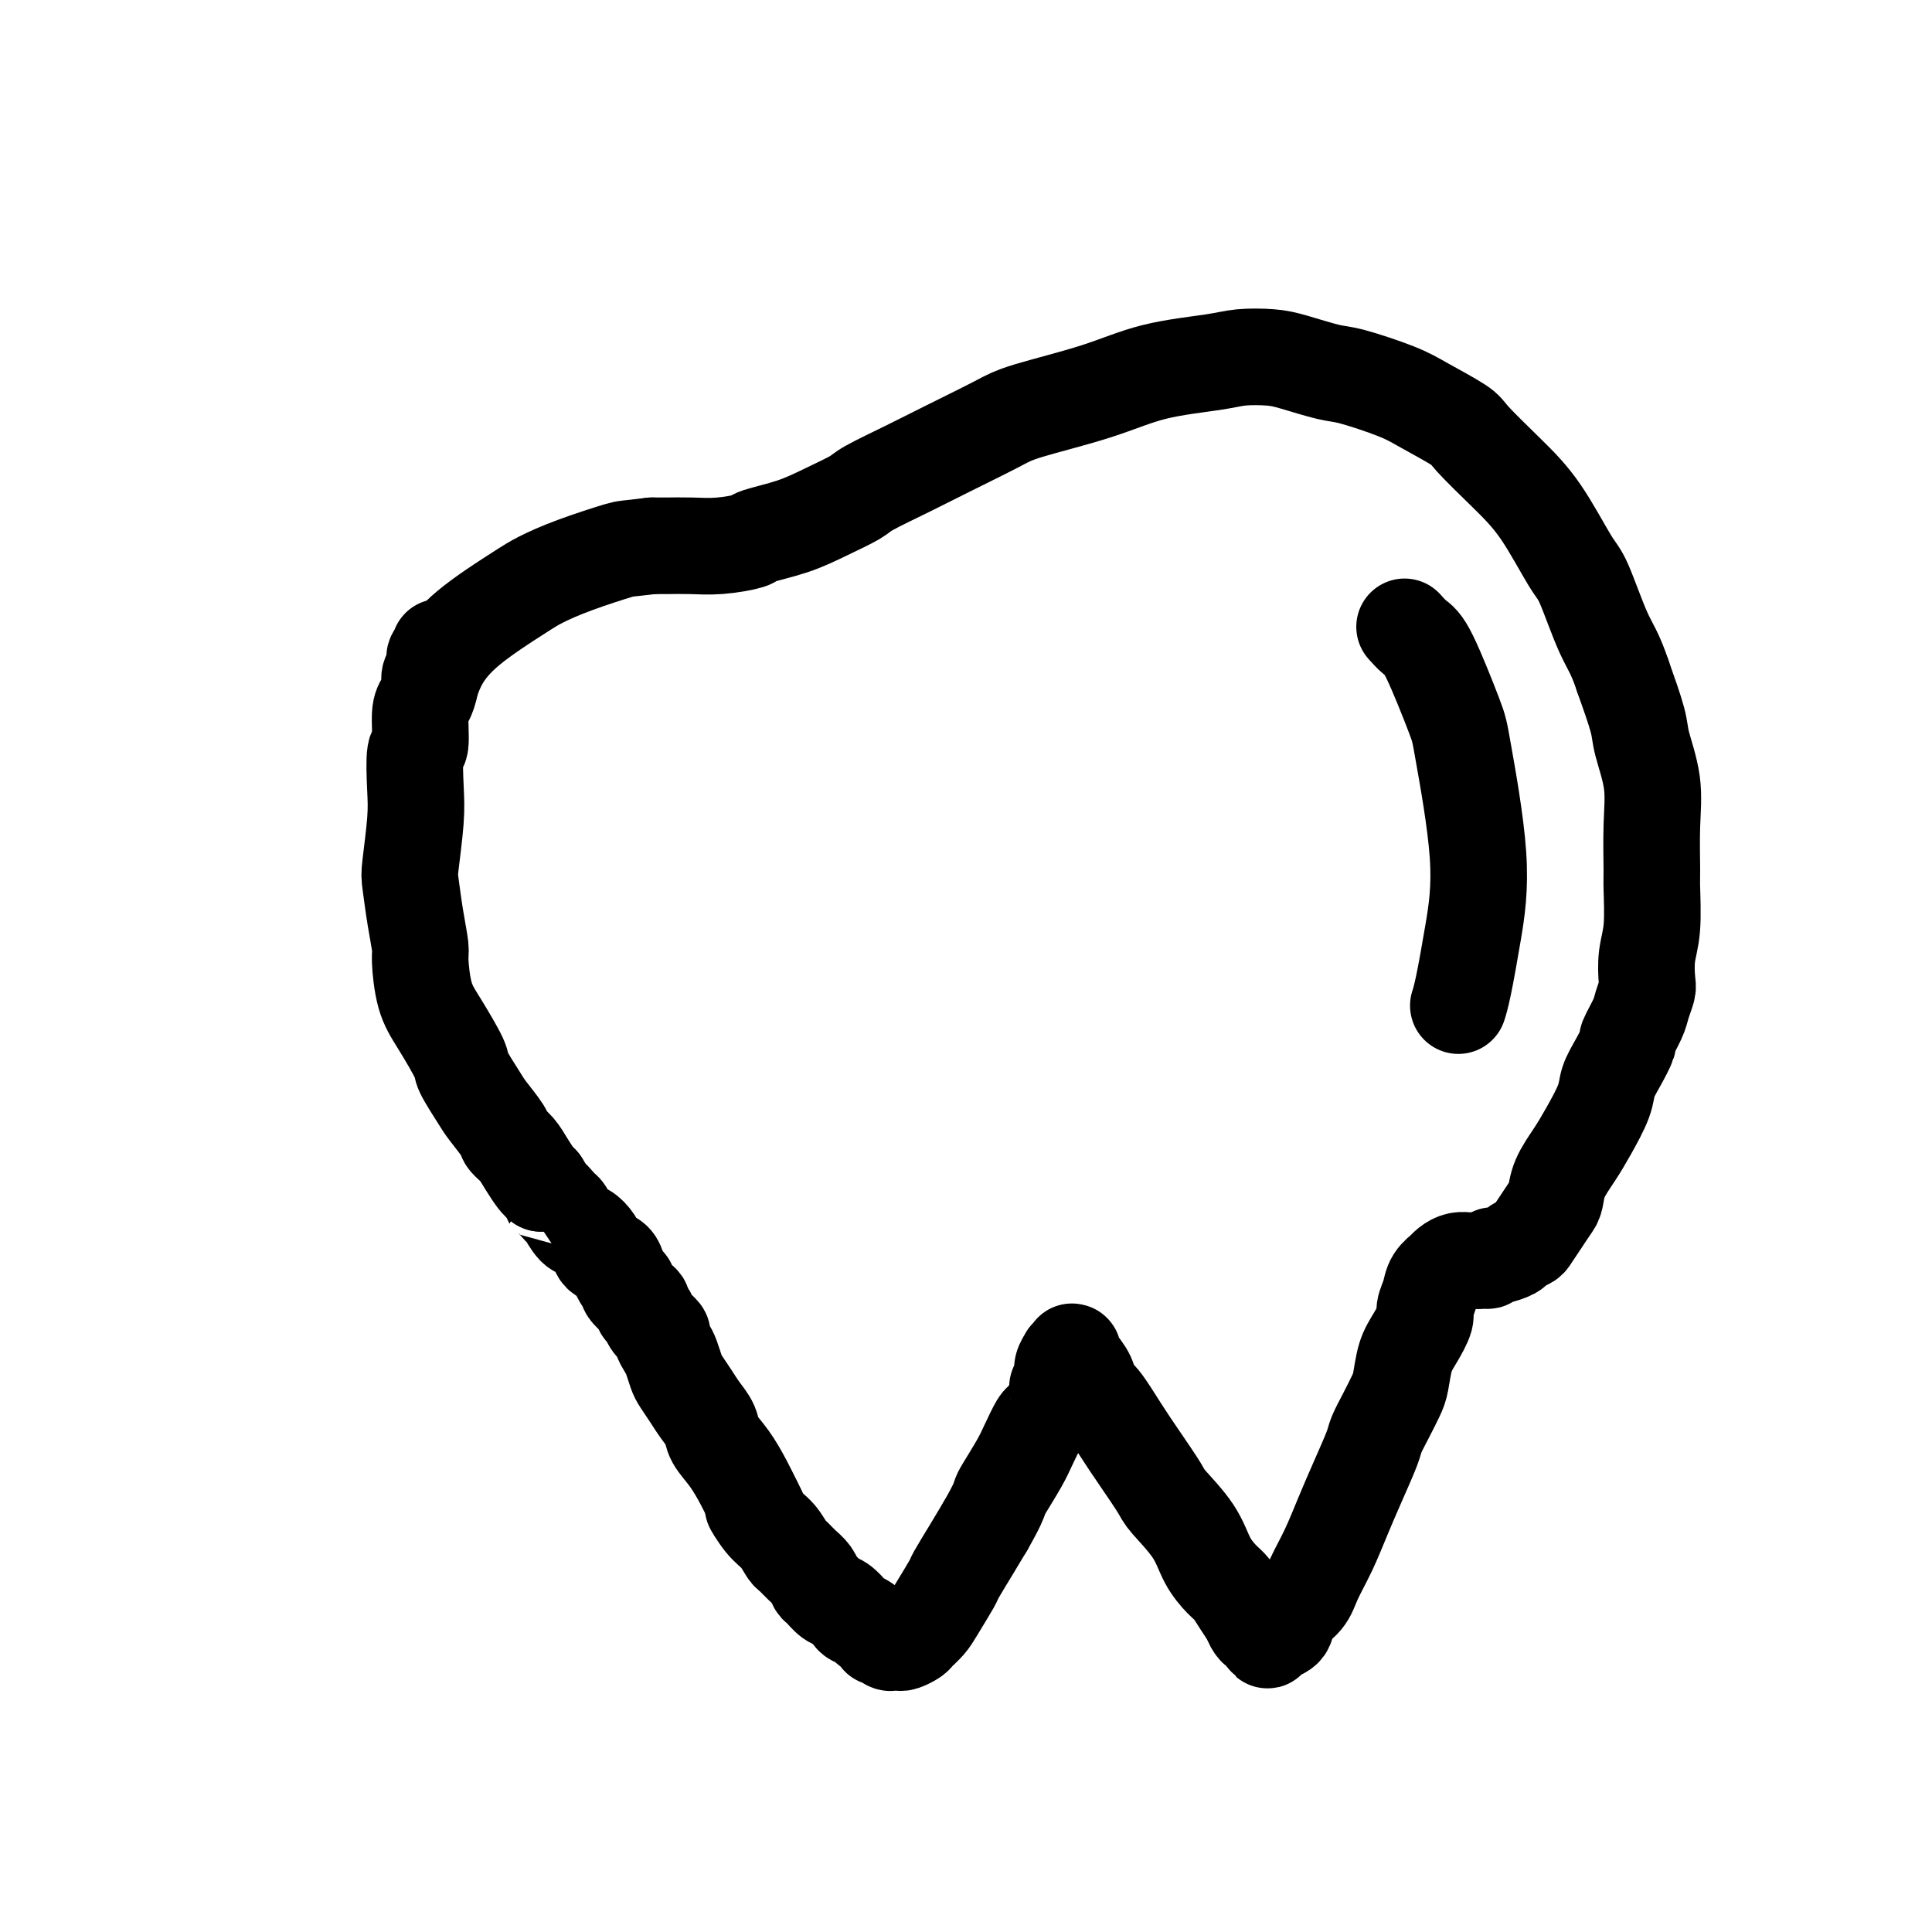
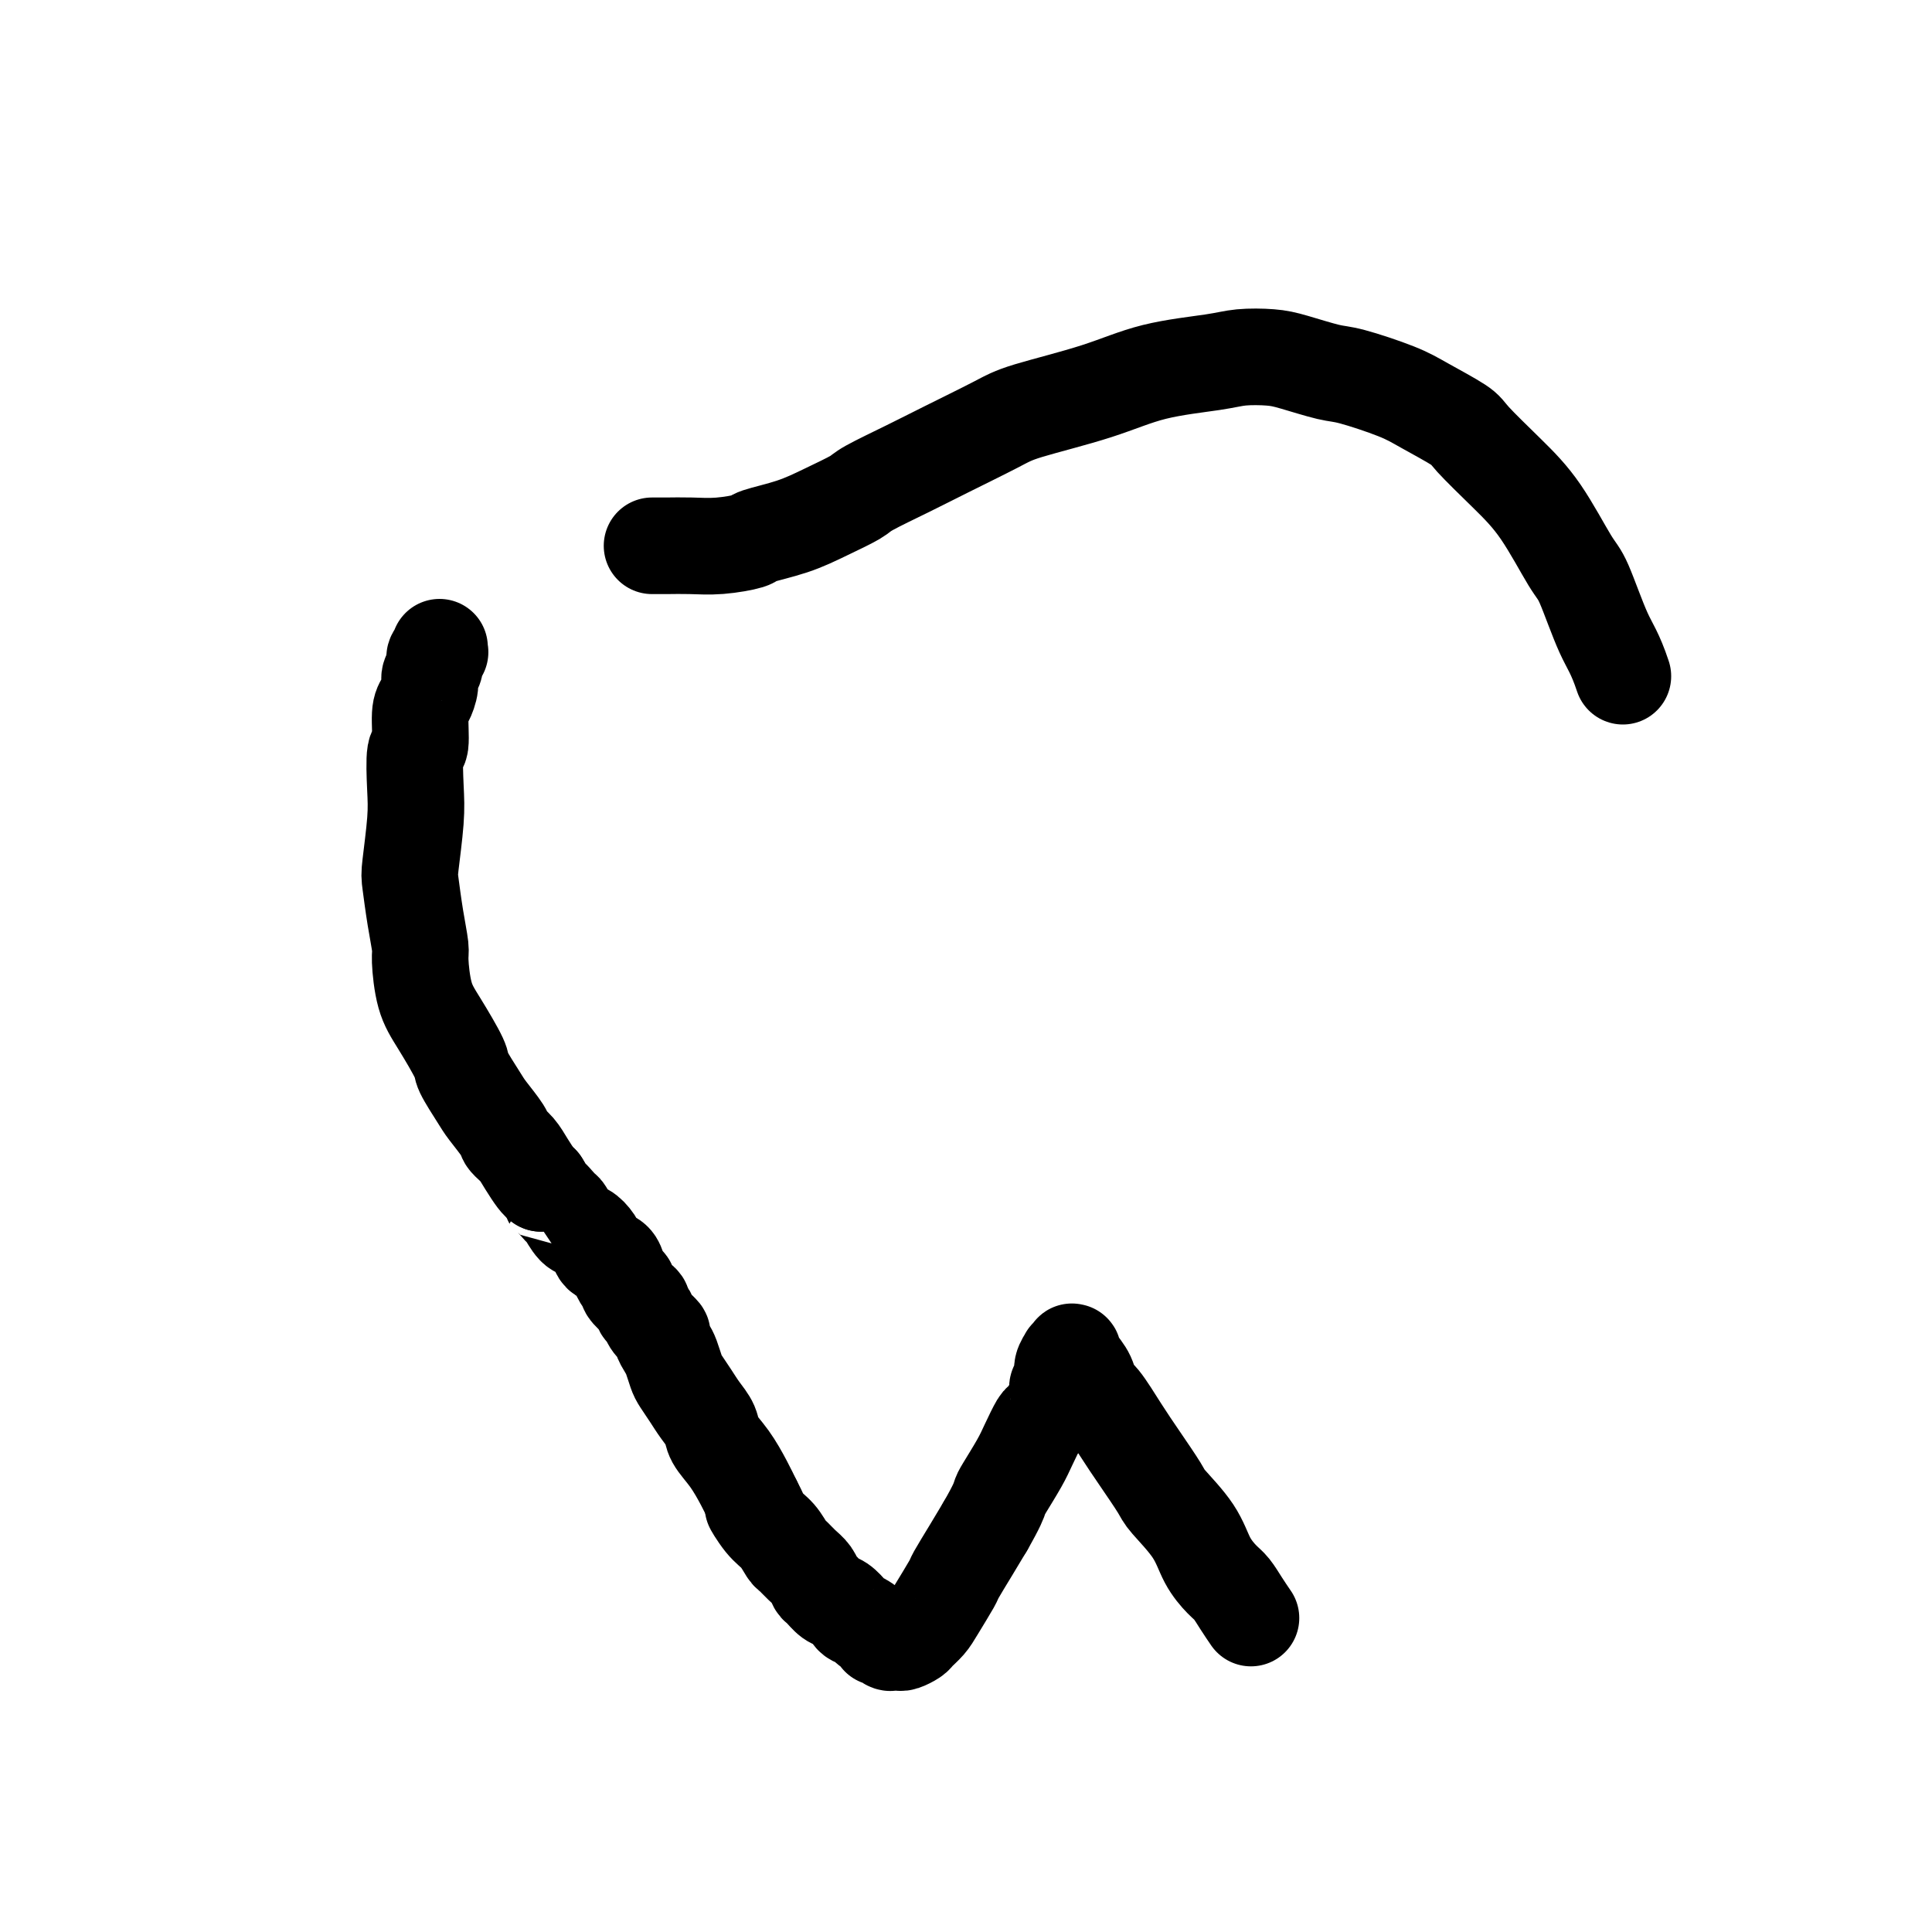
<svg xmlns="http://www.w3.org/2000/svg" viewBox="0 0 400 400" version="1.1">
  <g fill="none" stroke="#000000" stroke-width="20" stroke-linecap="round" stroke-linejoin="round">
    <path d="M91,134c-0.033,0.440 -0.065,0.881 0,1c0.065,0.119 0.228,-0.082 0,0c-0.228,0.082 -0.849,0.449 -1,1c-0.151,0.551 0.166,1.288 0,2c-0.166,0.712 -0.814,1.400 -1,2c-0.186,0.600 0.090,1.111 0,2c-0.090,0.889 -0.546,2.155 -1,3c-0.454,0.845 -0.905,1.270 -1,3c-0.095,1.730 0.167,4.764 0,6c-0.167,1.236 -0.763,0.673 -1,2c-0.237,1.327 -0.113,4.544 0,7c0.113,2.456 0.216,4.150 0,7c-0.216,2.850 -0.752,6.856 -1,9c-0.248,2.144 -0.208,2.425 0,4c0.208,1.575 0.585,4.445 1,7c0.415,2.555 0.868,4.797 1,6c0.132,1.203 -0.058,1.369 0,3c0.058,1.631 0.365,4.727 1,7c0.635,2.273 1.597,3.723 3,6c1.403,2.277 3.248,5.380 4,7c0.752,1.620 0.410,1.757 1,3c0.590,1.243 2.112,3.592 3,5c0.888,1.408 1.144,1.874 2,3c0.856,1.126 2.313,2.911 3,4c0.687,1.089 0.604,1.482 1,2c0.396,0.518 1.271,1.159 2,2c0.729,0.841 1.312,1.880 2,3c0.688,1.120 1.482,2.320 2,3c0.518,0.680 0.759,0.840 1,1" />
    <path d="M112,245c4.054,6.595 2.188,3.584 2,3c-0.188,-0.584 1.301,1.261 2,2c0.699,0.739 0.607,0.373 1,1c0.393,0.627 1.270,2.248 2,3c0.730,0.752 1.313,0.634 2,1c0.687,0.366 1.480,1.214 2,2c0.520,0.786 0.769,1.510 1,2c0.231,0.490 0.444,0.747 1,1c0.556,0.253 1.454,0.500 2,1c0.546,0.500 0.741,1.251 1,2c0.259,0.749 0.581,1.496 1,2c0.419,0.504 0.934,0.765 1,1c0.066,0.235 -0.319,0.443 0,1c0.319,0.557 1.341,1.461 2,2c0.659,0.539 0.955,0.712 1,1c0.045,0.288 -0.160,0.692 0,1c0.160,0.308 0.687,0.519 1,1c0.313,0.481 0.412,1.230 1,2c0.588,0.770 1.663,1.561 2,2c0.337,0.439 -0.065,0.525 0,1c0.065,0.475 0.598,1.337 1,2c0.402,0.663 0.674,1.125 1,2c0.326,0.875 0.707,2.163 1,3c0.293,0.837 0.497,1.224 1,2c0.503,0.776 1.306,1.942 2,3c0.694,1.058 1.278,2.008 2,3c0.722,0.992 1.583,2.025 2,3c0.417,0.975 0.390,1.890 1,3c0.610,1.110 1.857,2.414 3,4c1.143,1.586 2.184,3.453 3,5c0.816,1.547 1.408,2.773 2,4" />
    <path d="M156,311c2.859,5.495 0.505,1.734 0,1c-0.505,-0.734 0.837,1.561 2,3c1.163,1.439 2.147,2.023 3,3c0.853,0.977 1.577,2.346 2,3c0.423,0.654 0.546,0.594 1,1c0.454,0.406 1.238,1.279 2,2c0.762,0.721 1.502,1.291 2,2c0.498,0.709 0.753,1.556 1,2c0.247,0.444 0.485,0.486 1,1c0.515,0.514 1.308,1.500 2,2c0.692,0.500 1.283,0.515 2,1c0.717,0.485 1.559,1.439 2,2c0.441,0.561 0.482,0.729 1,1c0.518,0.271 1.515,0.646 2,1c0.485,0.354 0.458,0.687 1,1c0.542,0.313 1.652,0.606 2,1c0.348,0.394 -0.065,0.890 0,1c0.065,0.110 0.609,-0.167 1,0c0.391,0.167 0.628,0.778 1,1c0.372,0.222 0.877,0.056 1,0c0.123,-0.056 -0.137,-0.003 0,0c0.137,0.003 0.670,-0.043 1,0c0.330,0.043 0.457,0.177 1,0c0.543,-0.177 1.501,-0.664 2,-1c0.499,-0.336 0.538,-0.521 1,-1c0.462,-0.479 1.348,-1.254 2,-2c0.652,-0.746 1.070,-1.465 2,-3c0.930,-1.535 2.373,-3.886 3,-5c0.627,-1.114 0.438,-0.992 1,-2c0.562,-1.008 1.875,-3.145 3,-5c1.125,-1.855 2.063,-3.427 3,-5" />
    <path d="M204,316c2.517,-4.400 2.811,-5.400 3,-6c0.189,-0.600 0.273,-0.799 1,-2c0.727,-1.201 2.096,-3.402 3,-5c0.904,-1.598 1.342,-2.593 2,-4c0.658,-1.407 1.534,-3.227 2,-4c0.466,-0.773 0.521,-0.500 1,-1c0.479,-0.500 1.381,-1.771 2,-3c0.619,-1.229 0.954,-2.414 1,-3c0.046,-0.586 -0.199,-0.573 0,-1c0.199,-0.427 0.842,-1.295 1,-2c0.158,-0.705 -0.168,-1.246 0,-2c0.168,-0.754 0.829,-1.720 1,-2c0.171,-0.280 -0.148,0.126 0,0c0.148,-0.126 0.765,-0.786 1,-1c0.235,-0.214 0.090,0.016 0,0c-0.090,-0.016 -0.125,-0.278 0,0c0.125,0.278 0.410,1.098 1,2c0.590,0.902 1.486,1.887 2,3c0.514,1.113 0.646,2.354 1,3c0.354,0.646 0.931,0.698 2,2c1.069,1.302 2.629,3.855 4,6c1.371,2.145 2.555,3.882 4,6c1.445,2.118 3.153,4.616 4,6c0.847,1.384 0.832,1.654 2,3c1.168,1.346 3.520,3.767 5,6c1.480,2.233 2.087,4.278 3,6c0.913,1.722 2.131,3.121 3,4c0.869,0.879 1.388,1.237 2,2c0.612,0.763 1.318,1.932 2,3c0.682,1.068 1.341,2.034 2,3" />
-     <path d="M259,335c6.140,8.530 2.490,2.856 1,1c-1.490,-1.856 -0.822,0.106 0,1c0.822,0.894 1.797,0.722 2,1c0.203,0.278 -0.365,1.008 0,1c0.365,-0.008 1.663,-0.753 2,-1c0.337,-0.247 -0.286,0.004 0,0c0.286,-0.004 1.483,-0.263 2,-1c0.517,-0.737 0.354,-1.952 1,-3c0.646,-1.048 2.101,-1.929 3,-3c0.899,-1.071 1.243,-2.332 2,-4c0.757,-1.668 1.928,-3.744 3,-6c1.072,-2.256 2.044,-4.693 3,-7c0.956,-2.307 1.895,-4.484 3,-7c1.105,-2.516 2.376,-5.371 3,-7c0.624,-1.629 0.600,-2.032 1,-3c0.400,-0.968 1.223,-2.502 2,-4c0.777,-1.498 1.508,-2.961 2,-4c0.492,-1.039 0.744,-1.653 1,-3c0.256,-1.347 0.517,-3.428 1,-5c0.483,-1.572 1.189,-2.637 2,-4c0.811,-1.363 1.728,-3.024 2,-4c0.272,-0.976 -0.099,-1.266 0,-2c0.099,-0.734 0.670,-1.912 1,-3c0.330,-1.088 0.420,-2.085 1,-3c0.580,-0.915 1.651,-1.748 2,-2c0.349,-0.252 -0.023,0.076 0,0c0.023,-0.076 0.440,-0.556 1,-1c0.560,-0.444 1.264,-0.851 2,-1c0.736,-0.149 1.506,-0.040 2,0c0.494,0.040 0.713,0.011 1,0c0.287,-0.011 0.644,-0.006 1,0" />
-     <path d="M306,261c1.788,-0.555 1.759,0.059 2,0c0.241,-0.059 0.751,-0.790 1,-1c0.249,-0.210 0.237,0.100 1,0c0.763,-0.100 2.301,-0.610 3,-1c0.699,-0.390 0.558,-0.661 1,-1c0.442,-0.339 1.467,-0.747 2,-1c0.533,-0.253 0.575,-0.352 1,-1c0.425,-0.648 1.233,-1.845 2,-3c0.767,-1.155 1.492,-2.267 2,-3c0.508,-0.733 0.798,-1.088 1,-2c0.202,-0.912 0.315,-2.382 1,-4c0.685,-1.618 1.940,-3.383 3,-5c1.060,-1.617 1.924,-3.086 3,-5c1.076,-1.914 2.363,-4.275 3,-6c0.637,-1.725 0.622,-2.815 1,-4c0.378,-1.185 1.148,-2.466 2,-4c0.852,-1.534 1.787,-3.321 2,-4c0.213,-0.679 -0.297,-0.248 0,-1c0.297,-0.752 1.399,-2.686 2,-4c0.601,-1.314 0.701,-2.010 1,-3c0.299,-0.990 0.798,-2.276 1,-3c0.202,-0.724 0.107,-0.888 0,-2c-0.107,-1.112 -0.225,-3.172 0,-5c0.225,-1.828 0.794,-3.423 1,-6c0.206,-2.577 0.048,-6.136 0,-8c-0.048,-1.864 0.014,-2.035 0,-4c-0.014,-1.965 -0.103,-5.725 0,-9c0.103,-3.275 0.399,-6.063 0,-9c-0.399,-2.937 -1.492,-6.021 -2,-8c-0.508,-1.979 -0.431,-2.851 -1,-5c-0.569,-2.149 -1.785,-5.574 -3,-9" />
    <path d="M336,140c-1.620,-4.880 -2.671,-6.080 -4,-9c-1.329,-2.920 -2.938,-7.559 -4,-10c-1.062,-2.441 -1.578,-2.682 -3,-5c-1.422,-2.318 -3.748,-6.711 -6,-10c-2.252,-3.289 -4.428,-5.474 -7,-8c-2.572,-2.526 -5.539,-5.391 -7,-7c-1.461,-1.609 -1.416,-1.960 -3,-3c-1.584,-1.040 -4.797,-2.769 -7,-4c-2.203,-1.231 -3.395,-1.966 -6,-3c-2.605,-1.034 -6.622,-2.369 -9,-3c-2.378,-0.631 -3.115,-0.559 -5,-1c-1.885,-0.441 -4.916,-1.396 -7,-2c-2.084,-0.604 -3.221,-0.858 -5,-1c-1.779,-0.142 -4.202,-0.172 -6,0c-1.798,0.172 -2.972,0.547 -6,1c-3.028,0.453 -7.911,0.985 -12,2c-4.089,1.015 -7.384,2.514 -12,4c-4.616,1.486 -10.554,2.958 -14,4c-3.446,1.042 -4.401,1.654 -7,3c-2.599,1.346 -6.843,3.427 -10,5c-3.157,1.573 -5.226,2.637 -8,4c-2.774,1.363 -6.254,3.023 -8,4c-1.746,0.977 -1.759,1.270 -3,2c-1.241,0.730 -3.709,1.898 -6,3c-2.291,1.102 -4.404,2.138 -7,3c-2.596,0.862 -5.675,1.552 -7,2c-1.325,0.448 -0.897,0.656 -2,1c-1.103,0.344 -3.739,0.824 -6,1c-2.261,0.176 -4.147,0.047 -6,0c-1.853,-0.047 -3.672,-0.014 -5,0c-1.328,0.014 -2.164,0.007 -3,0" />
-     <path d="M135,113c-5.628,0.705 -5.197,0.469 -7,1c-1.803,0.531 -5.841,1.831 -9,3c-3.159,1.169 -5.439,2.209 -7,3c-1.561,0.791 -2.405,1.334 -5,3c-2.595,1.666 -6.943,4.457 -10,7c-3.057,2.543 -4.823,4.839 -6,7c-1.177,2.161 -1.765,4.189 -2,5c-0.235,0.811 -0.118,0.406 0,0" />
-     <path d="M291,130c-0.174,-0.195 -0.347,-0.391 0,0c0.347,0.391 1.215,1.368 2,2c0.785,0.632 1.487,0.919 3,4c1.513,3.081 3.839,8.957 5,12c1.161,3.043 1.159,3.254 2,8c0.841,4.746 2.527,14.029 3,21c0.473,6.971 -0.265,11.631 -1,16c-0.735,4.369 -1.467,8.445 -2,11c-0.533,2.555 -0.867,3.587 -1,4c-0.133,0.413 -0.067,0.206 0,0" />
  </g>
</svg>